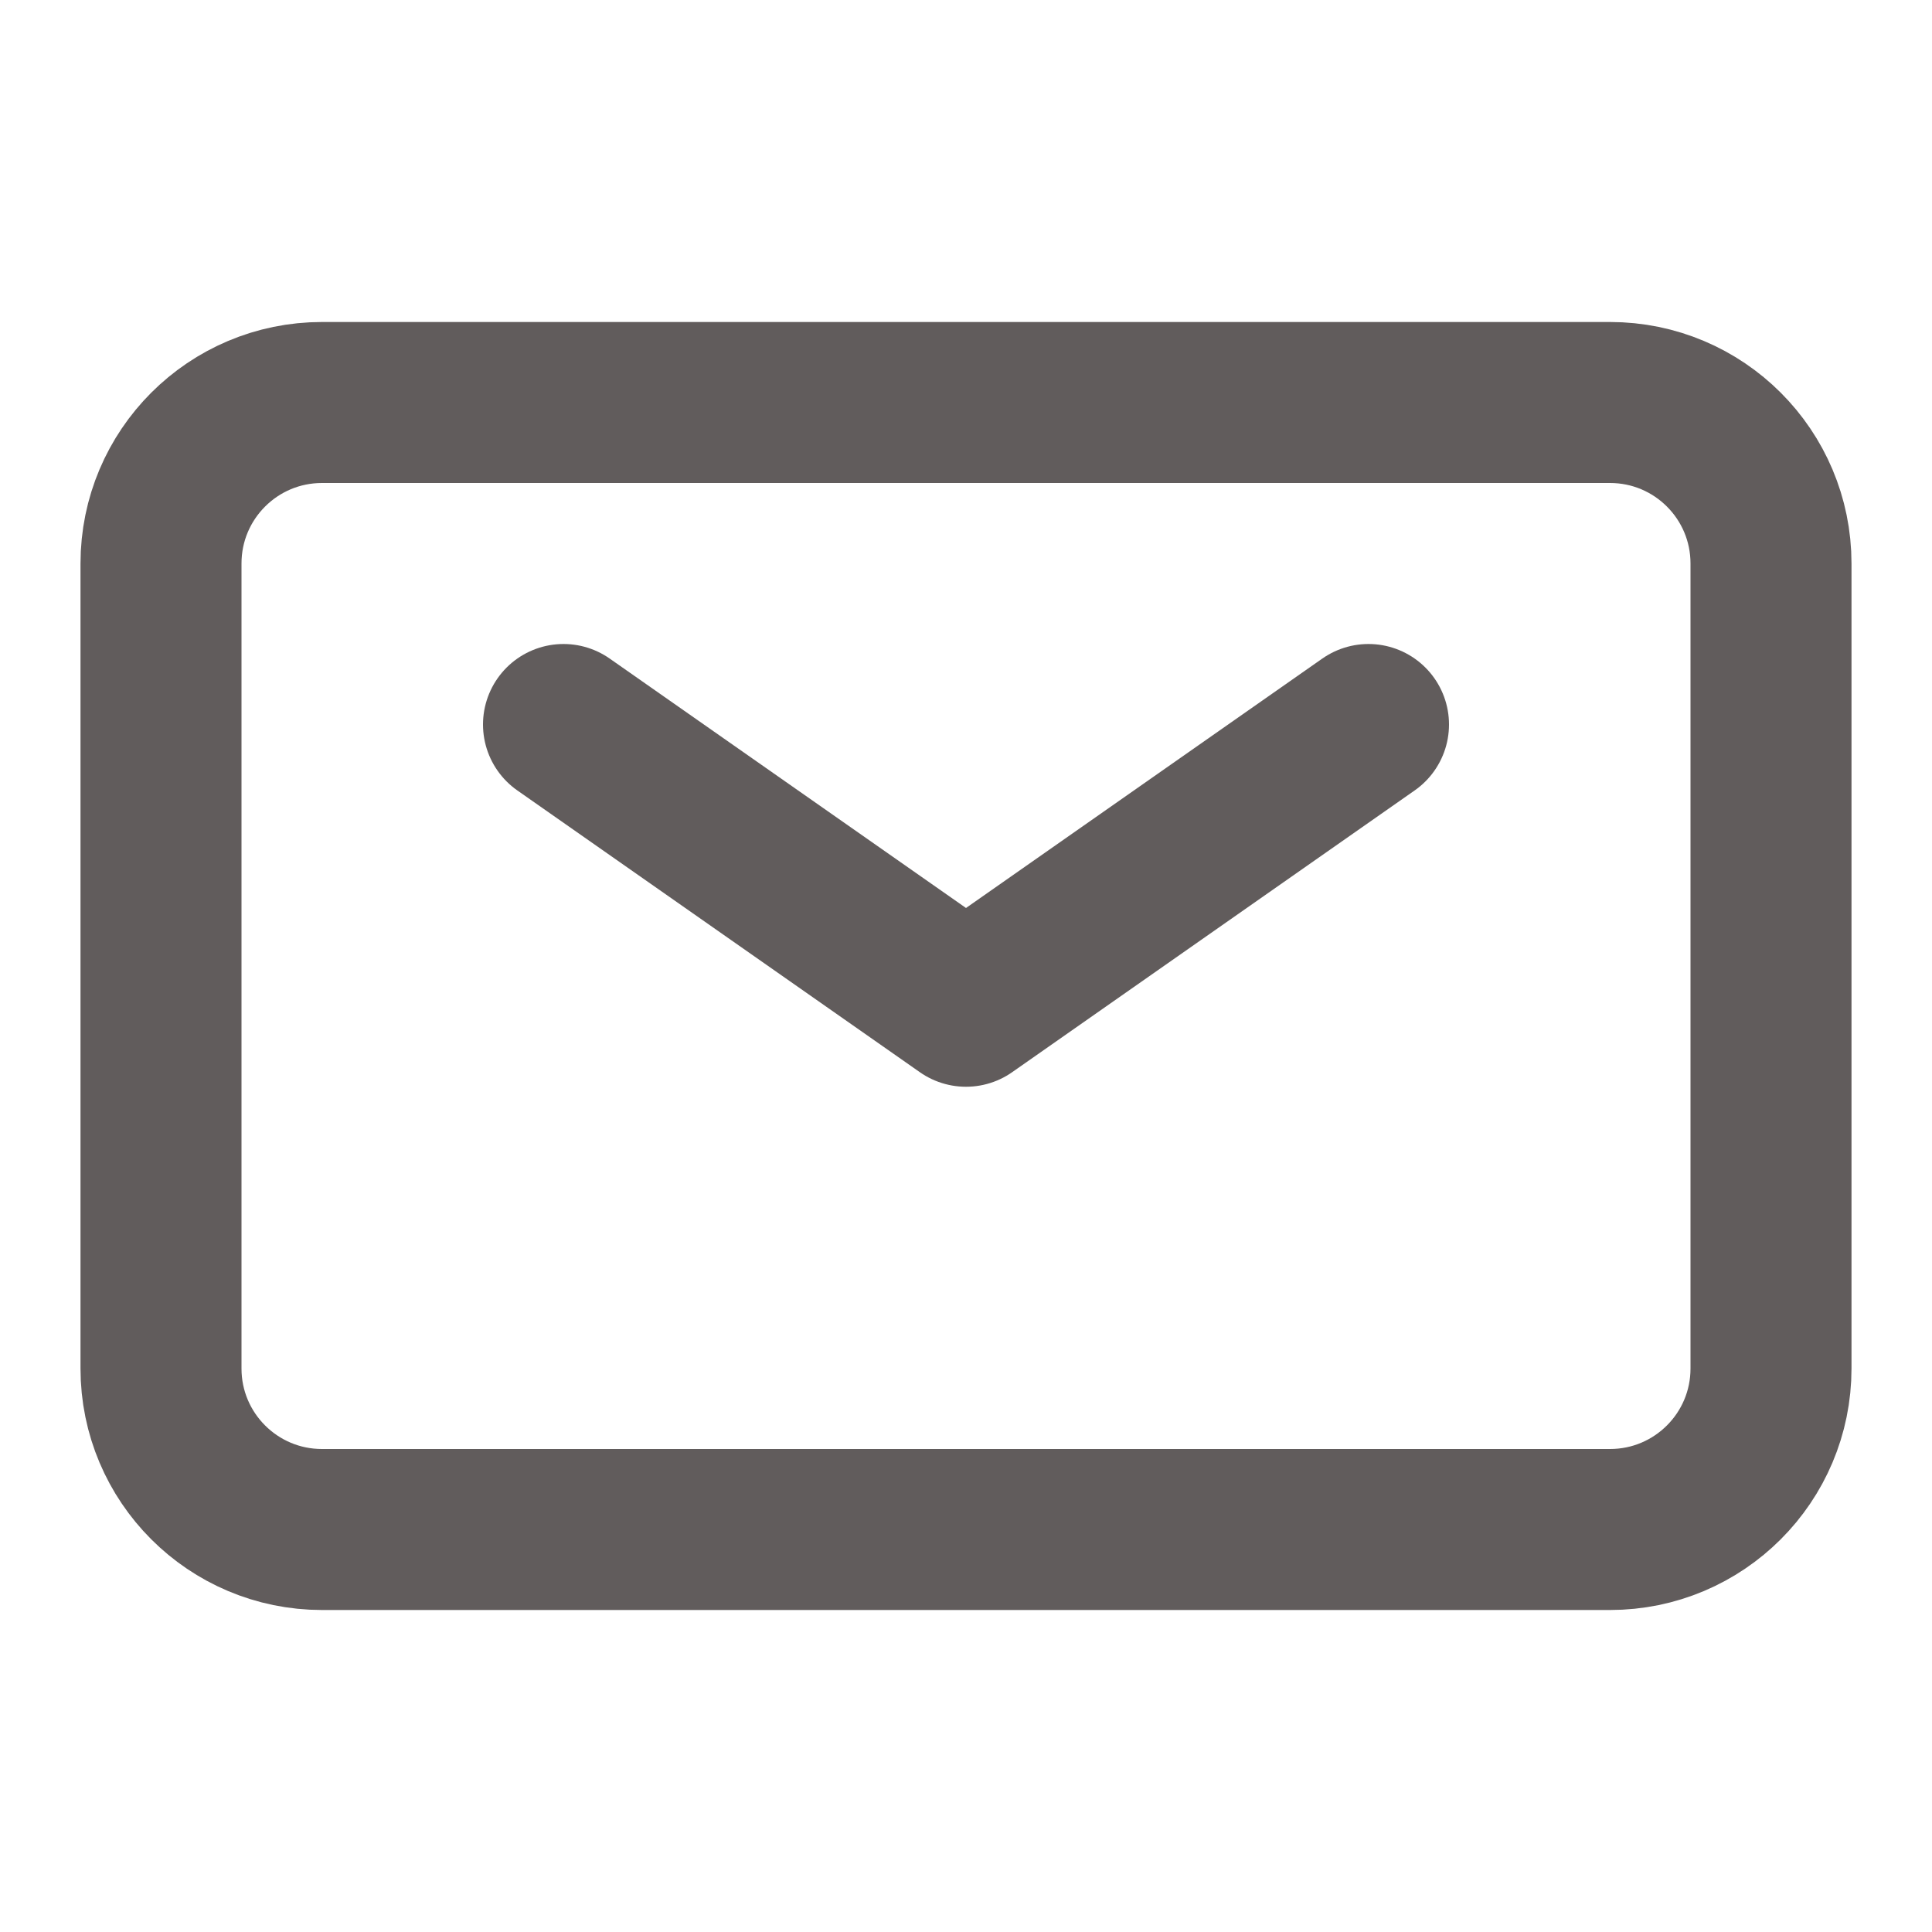
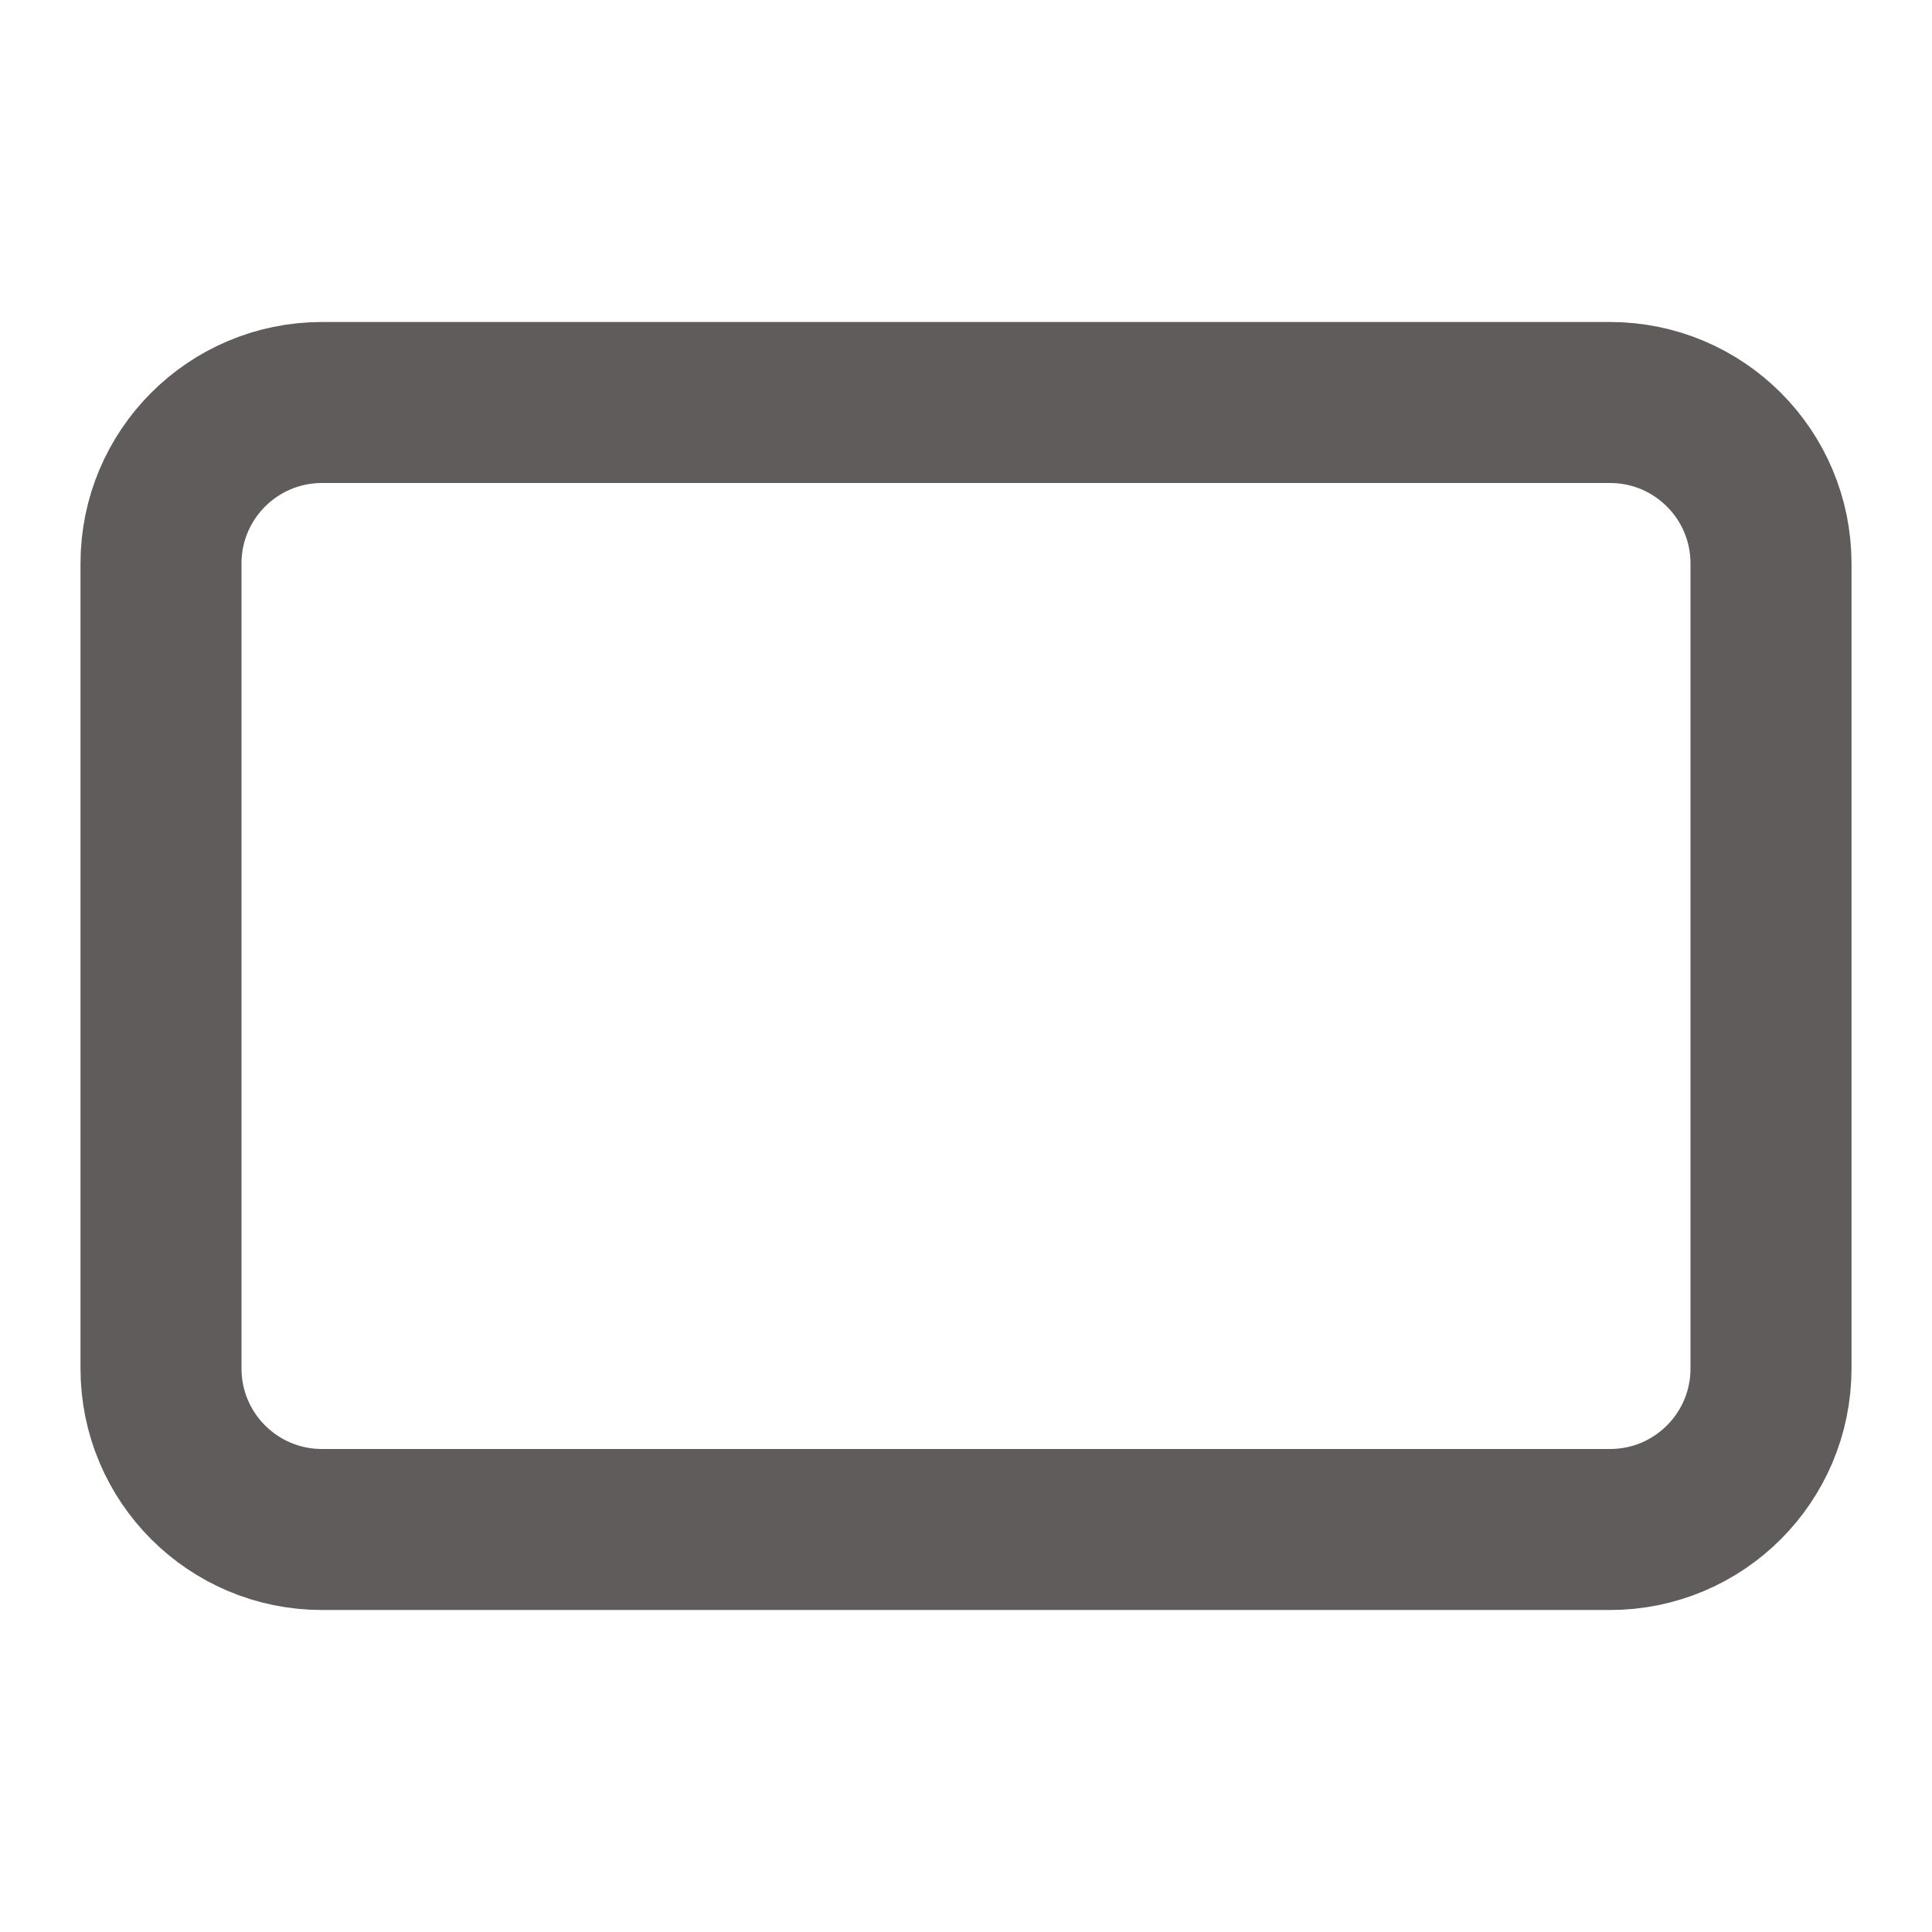
<svg xmlns="http://www.w3.org/2000/svg" width="50px" height="50px" stroke-width="2" viewBox="0 0 24 24" fill="none" color="#615c5c">
-   <path d="M7 9L12 12.5L17 9" stroke="#615c5c" stroke-width="2" stroke-linecap="round" stroke-linejoin="round" />
  <path d="M2 17V7C2 5.895 2.895 5 4 5H20C21.105 5 22 5.895 22 7V17C22 18.105 21.105 19 20 19H4C2.895 19 2 18.105 2 17Z" stroke="#615c5c" stroke-width="2" />
</svg>